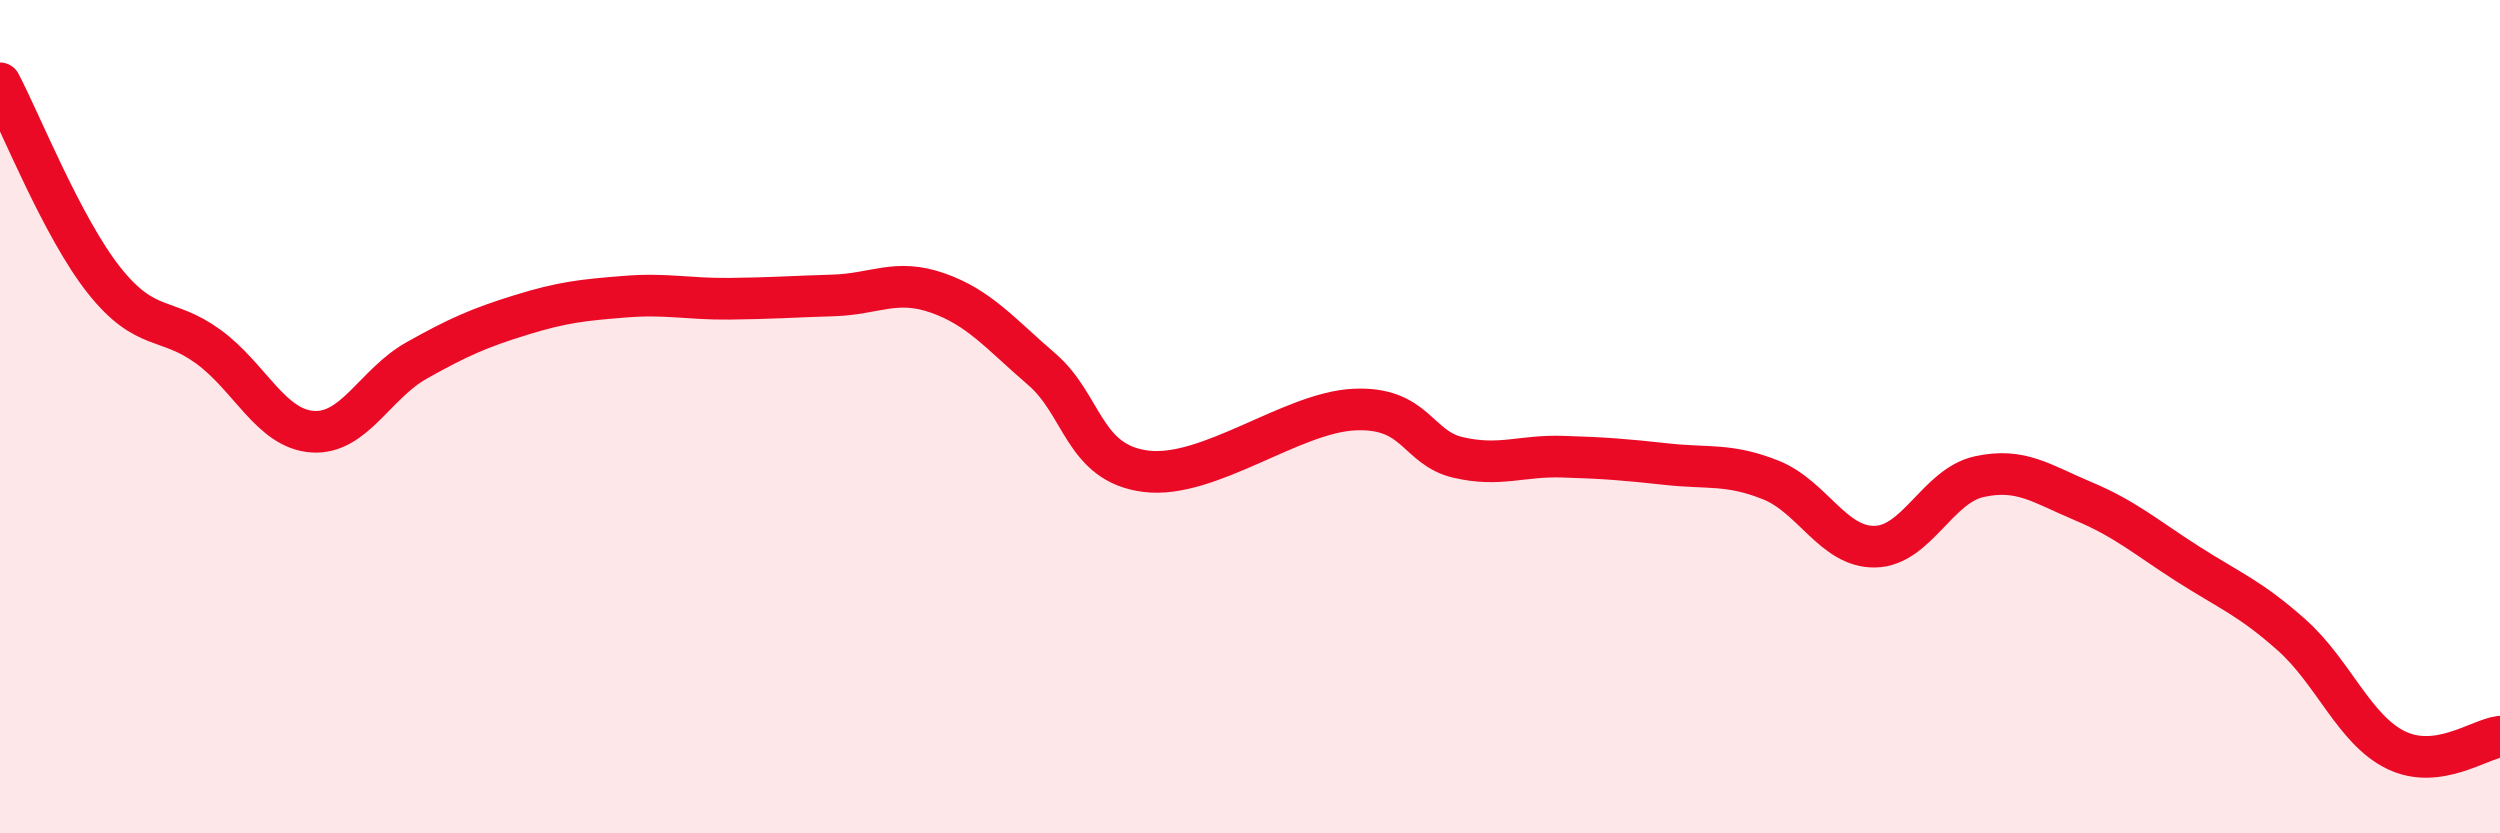
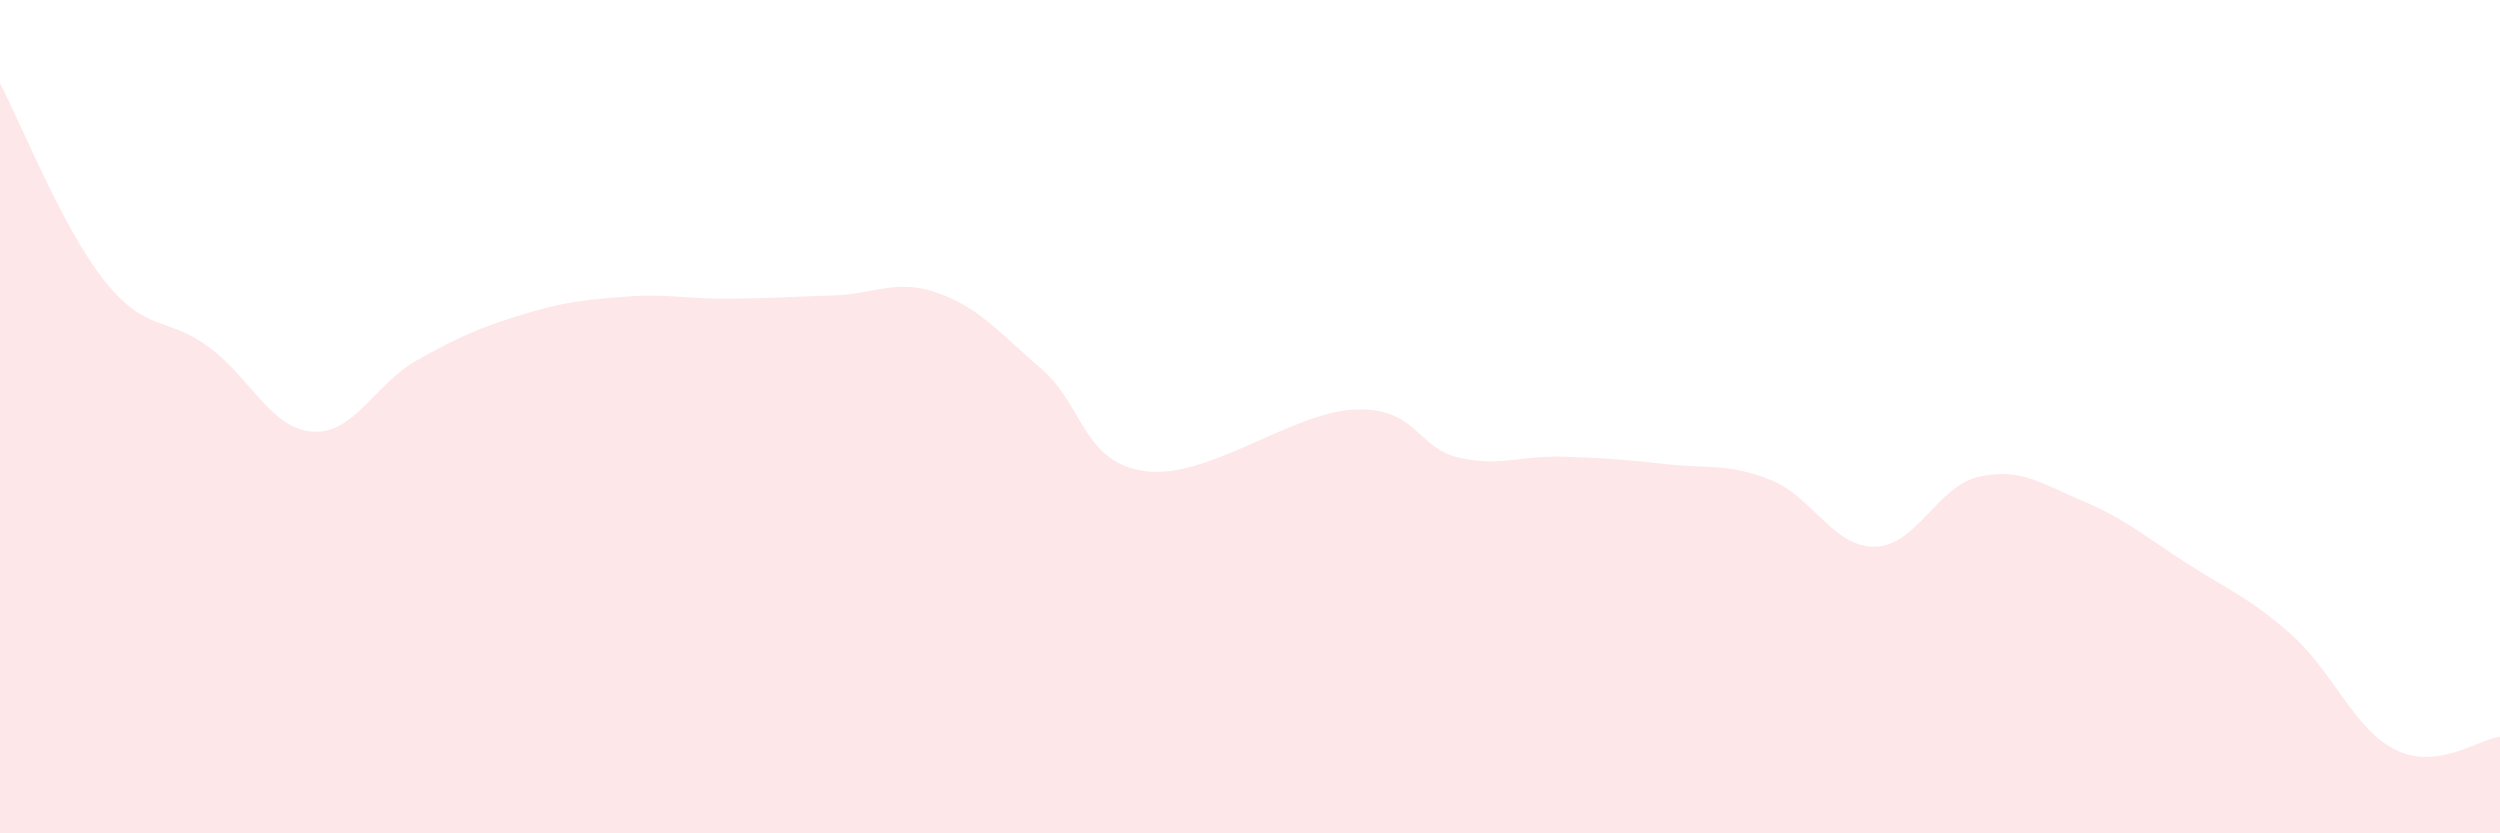
<svg xmlns="http://www.w3.org/2000/svg" width="60" height="20" viewBox="0 0 60 20">
  <path d="M 0,2 C 0.5,2.95 1.5,5.47 2.5,6.73 C 3.5,7.99 4,7.59 5,8.32 C 6,9.05 6.5,10.29 7.5,10.36 C 8.5,10.43 9,9.21 10,8.65 C 11,8.09 11.5,7.87 12.5,7.56 C 13.5,7.25 14,7.2 15,7.12 C 16,7.04 16.5,7.18 17.5,7.17 C 18.5,7.16 19,7.12 20,7.09 C 21,7.06 21.5,6.68 22.5,7.03 C 23.5,7.38 24,8 25,8.86 C 26,9.72 26,11.12 27.5,11.31 C 29,11.5 31,9.9 32.5,9.83 C 34,9.76 34,10.75 35,10.98 C 36,11.21 36.5,10.93 37.5,10.96 C 38.5,10.99 39,11.03 40,11.14 C 41,11.25 41.5,11.12 42.5,11.52 C 43.5,11.92 44,13.14 45,13.12 C 46,13.1 46.5,11.66 47.5,11.44 C 48.5,11.22 49,11.61 50,12.03 C 51,12.45 51.5,12.89 52.5,13.53 C 53.5,14.17 54,14.35 55,15.24 C 56,16.13 56.5,17.51 57.5,18 C 58.5,18.49 59.5,17.74 60,17.68L60 20L0 20Z" fill="#EB0A25" opacity="0.1" stroke-linecap="round" stroke-linejoin="round" />
-   <path d="M 0,2 C 0.5,2.95 1.5,5.47 2.5,6.73 C 3.5,7.99 4,7.59 5,8.32 C 6,9.05 6.5,10.29 7.5,10.36 C 8.5,10.43 9,9.21 10,8.65 C 11,8.09 11.5,7.87 12.5,7.56 C 13.5,7.25 14,7.2 15,7.12 C 16,7.04 16.5,7.18 17.5,7.17 C 18.5,7.16 19,7.12 20,7.09 C 21,7.06 21.5,6.68 22.5,7.03 C 23.5,7.38 24,8 25,8.86 C 26,9.72 26,11.12 27.5,11.31 C 29,11.5 31,9.9 32.5,9.83 C 34,9.76 34,10.75 35,10.98 C 36,11.21 36.5,10.93 37.5,10.96 C 38.5,10.99 39,11.03 40,11.14 C 41,11.25 41.5,11.12 42.5,11.52 C 43.5,11.92 44,13.14 45,13.12 C 46,13.1 46.5,11.66 47.5,11.44 C 48.5,11.22 49,11.61 50,12.03 C 51,12.45 51.5,12.89 52.5,13.53 C 53.5,14.17 54,14.35 55,15.24 C 56,16.13 56.5,17.51 57.5,18 C 58.5,18.49 59.5,17.74 60,17.68" stroke="#EB0A25" stroke-width="1" fill="none" stroke-linecap="round" stroke-linejoin="round" />
</svg>